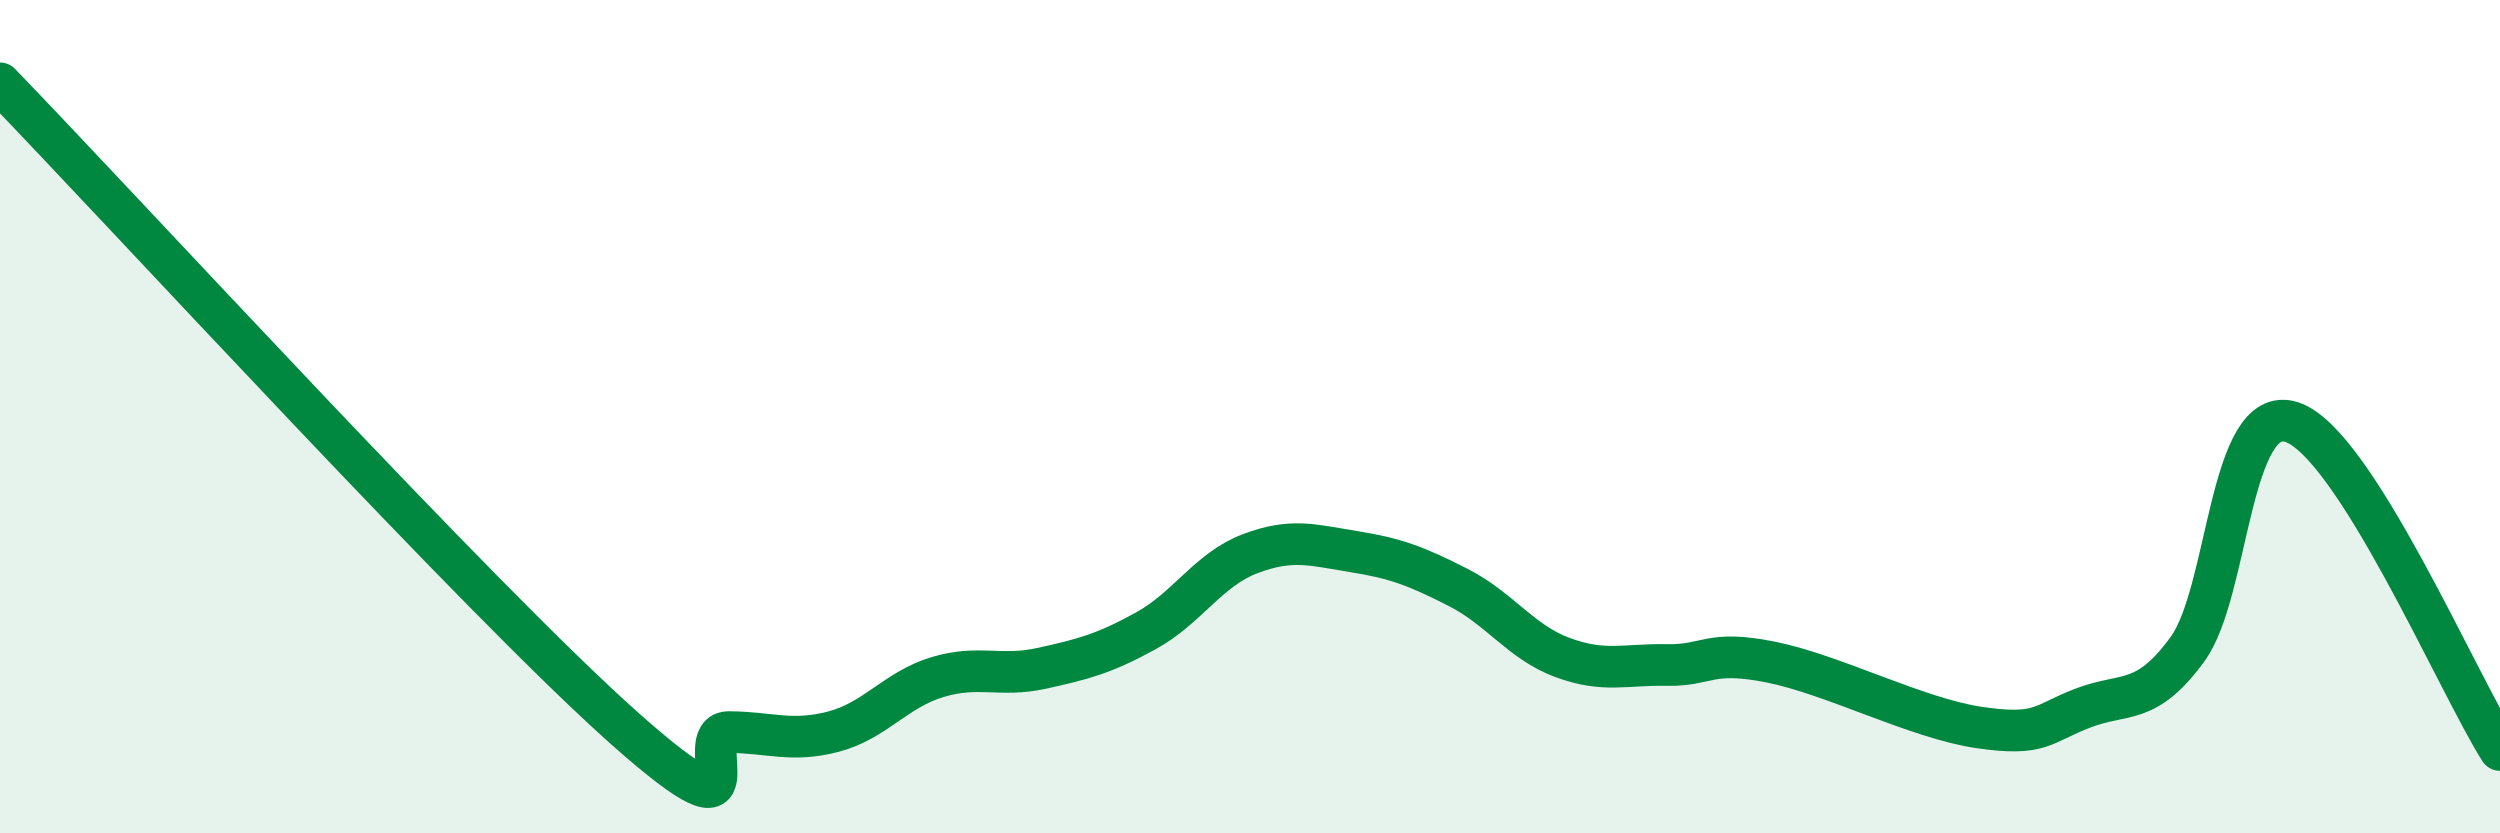
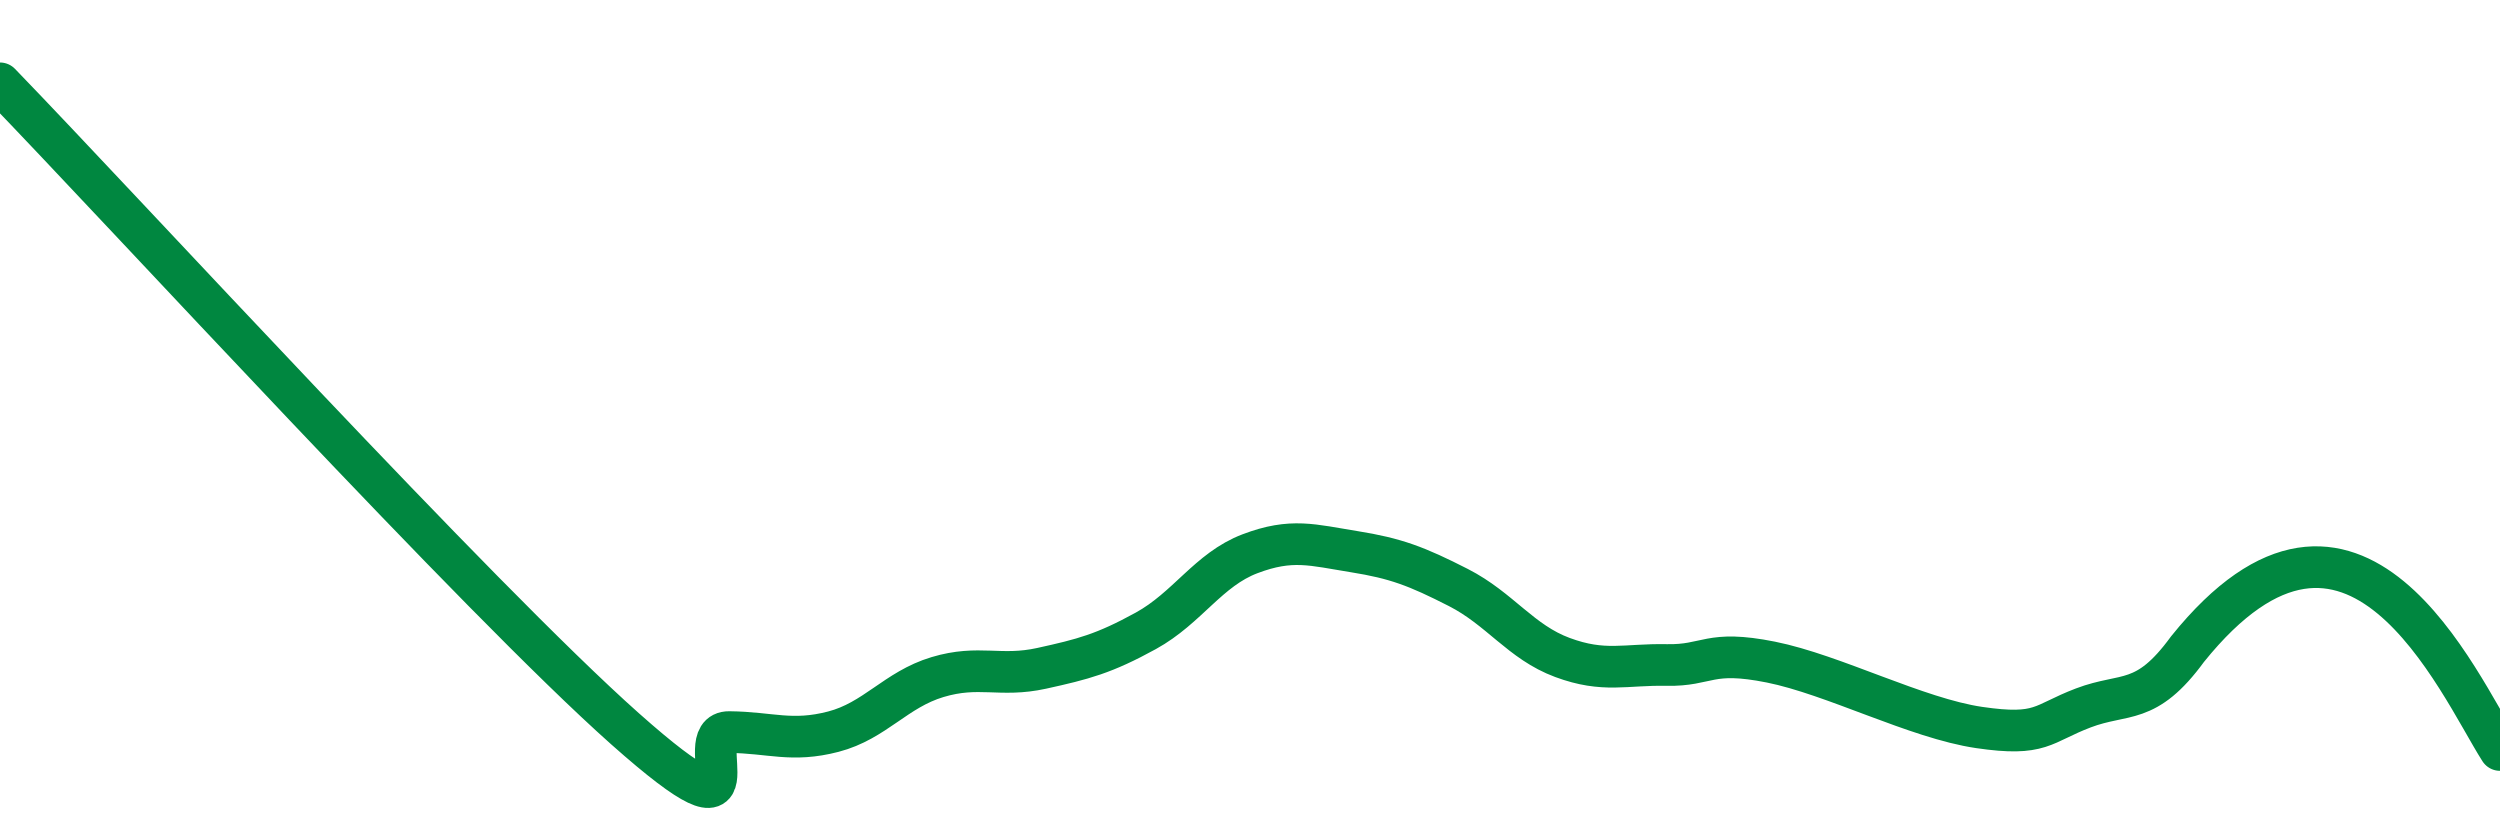
<svg xmlns="http://www.w3.org/2000/svg" width="60" height="20" viewBox="0 0 60 20">
-   <path d="M 0,2 C 3,5.1 11.5,14.38 15,17.49 C 18.5,20.6 16.5,17.56 17.5,17.57 C 18.5,17.58 19,17.82 20,17.56 C 21,17.3 21.5,16.55 22.5,16.25 C 23.5,15.95 24,16.26 25,16.04 C 26,15.82 26.5,15.69 27.5,15.14 C 28.5,14.59 29,13.67 30,13.29 C 31,12.91 31.5,13.08 32.5,13.24 C 33.5,13.4 34,13.59 35,14.1 C 36,14.61 36.5,15.41 37.5,15.78 C 38.5,16.15 39,15.94 40,15.96 C 41,15.98 41,15.59 42.5,15.89 C 44,16.19 46,17.24 47.5,17.46 C 49,17.68 49,17.37 50,16.99 C 51,16.61 51.5,16.95 52.5,15.58 C 53.5,14.21 53.5,9.65 55,10.13 C 56.5,10.61 59,16.43 60,18L60 20L0 20Z" fill="#008740" opacity="0.1" stroke-linecap="round" stroke-linejoin="round" />
-   <path d="M 0,2 C 3,5.1 11.5,14.38 15,17.49 C 18.5,20.6 16.5,17.56 17.5,17.57 C 18.5,17.58 19,17.82 20,17.56 C 21,17.3 21.5,16.55 22.5,16.25 C 23.5,15.95 24,16.26 25,16.04 C 26,15.82 26.5,15.69 27.5,15.14 C 28.5,14.59 29,13.67 30,13.29 C 31,12.91 31.5,13.08 32.5,13.24 C 33.5,13.4 34,13.59 35,14.1 C 36,14.61 36.5,15.41 37.5,15.78 C 38.5,16.15 39,15.94 40,15.96 C 41,15.98 41,15.59 42.5,15.89 C 44,16.19 46,17.24 47.5,17.46 C 49,17.68 49,17.37 50,16.99 C 51,16.61 51.5,16.95 52.5,15.58 C 53.5,14.21 53.5,9.65 55,10.13 C 56.5,10.61 59,16.43 60,18" stroke="#008740" stroke-width="1" fill="none" stroke-linecap="round" stroke-linejoin="round" />
+   <path d="M 0,2 C 3,5.1 11.5,14.38 15,17.49 C 18.5,20.6 16.5,17.56 17.5,17.57 C 18.5,17.58 19,17.82 20,17.56 C 21,17.3 21.5,16.55 22.5,16.25 C 23.5,15.95 24,16.26 25,16.04 C 26,15.82 26.5,15.69 27.5,15.14 C 28.5,14.59 29,13.67 30,13.29 C 31,12.91 31.5,13.08 32.5,13.24 C 33.5,13.4 34,13.59 35,14.1 C 36,14.61 36.5,15.41 37.5,15.78 C 38.5,16.15 39,15.94 40,15.96 C 41,15.98 41,15.59 42.5,15.89 C 44,16.19 46,17.24 47.5,17.46 C 49,17.68 49,17.37 50,16.99 C 51,16.61 51.5,16.95 52.5,15.58 C 56.5,10.61 59,16.43 60,18" stroke="#008740" stroke-width="1" fill="none" stroke-linecap="round" stroke-linejoin="round" />
</svg>